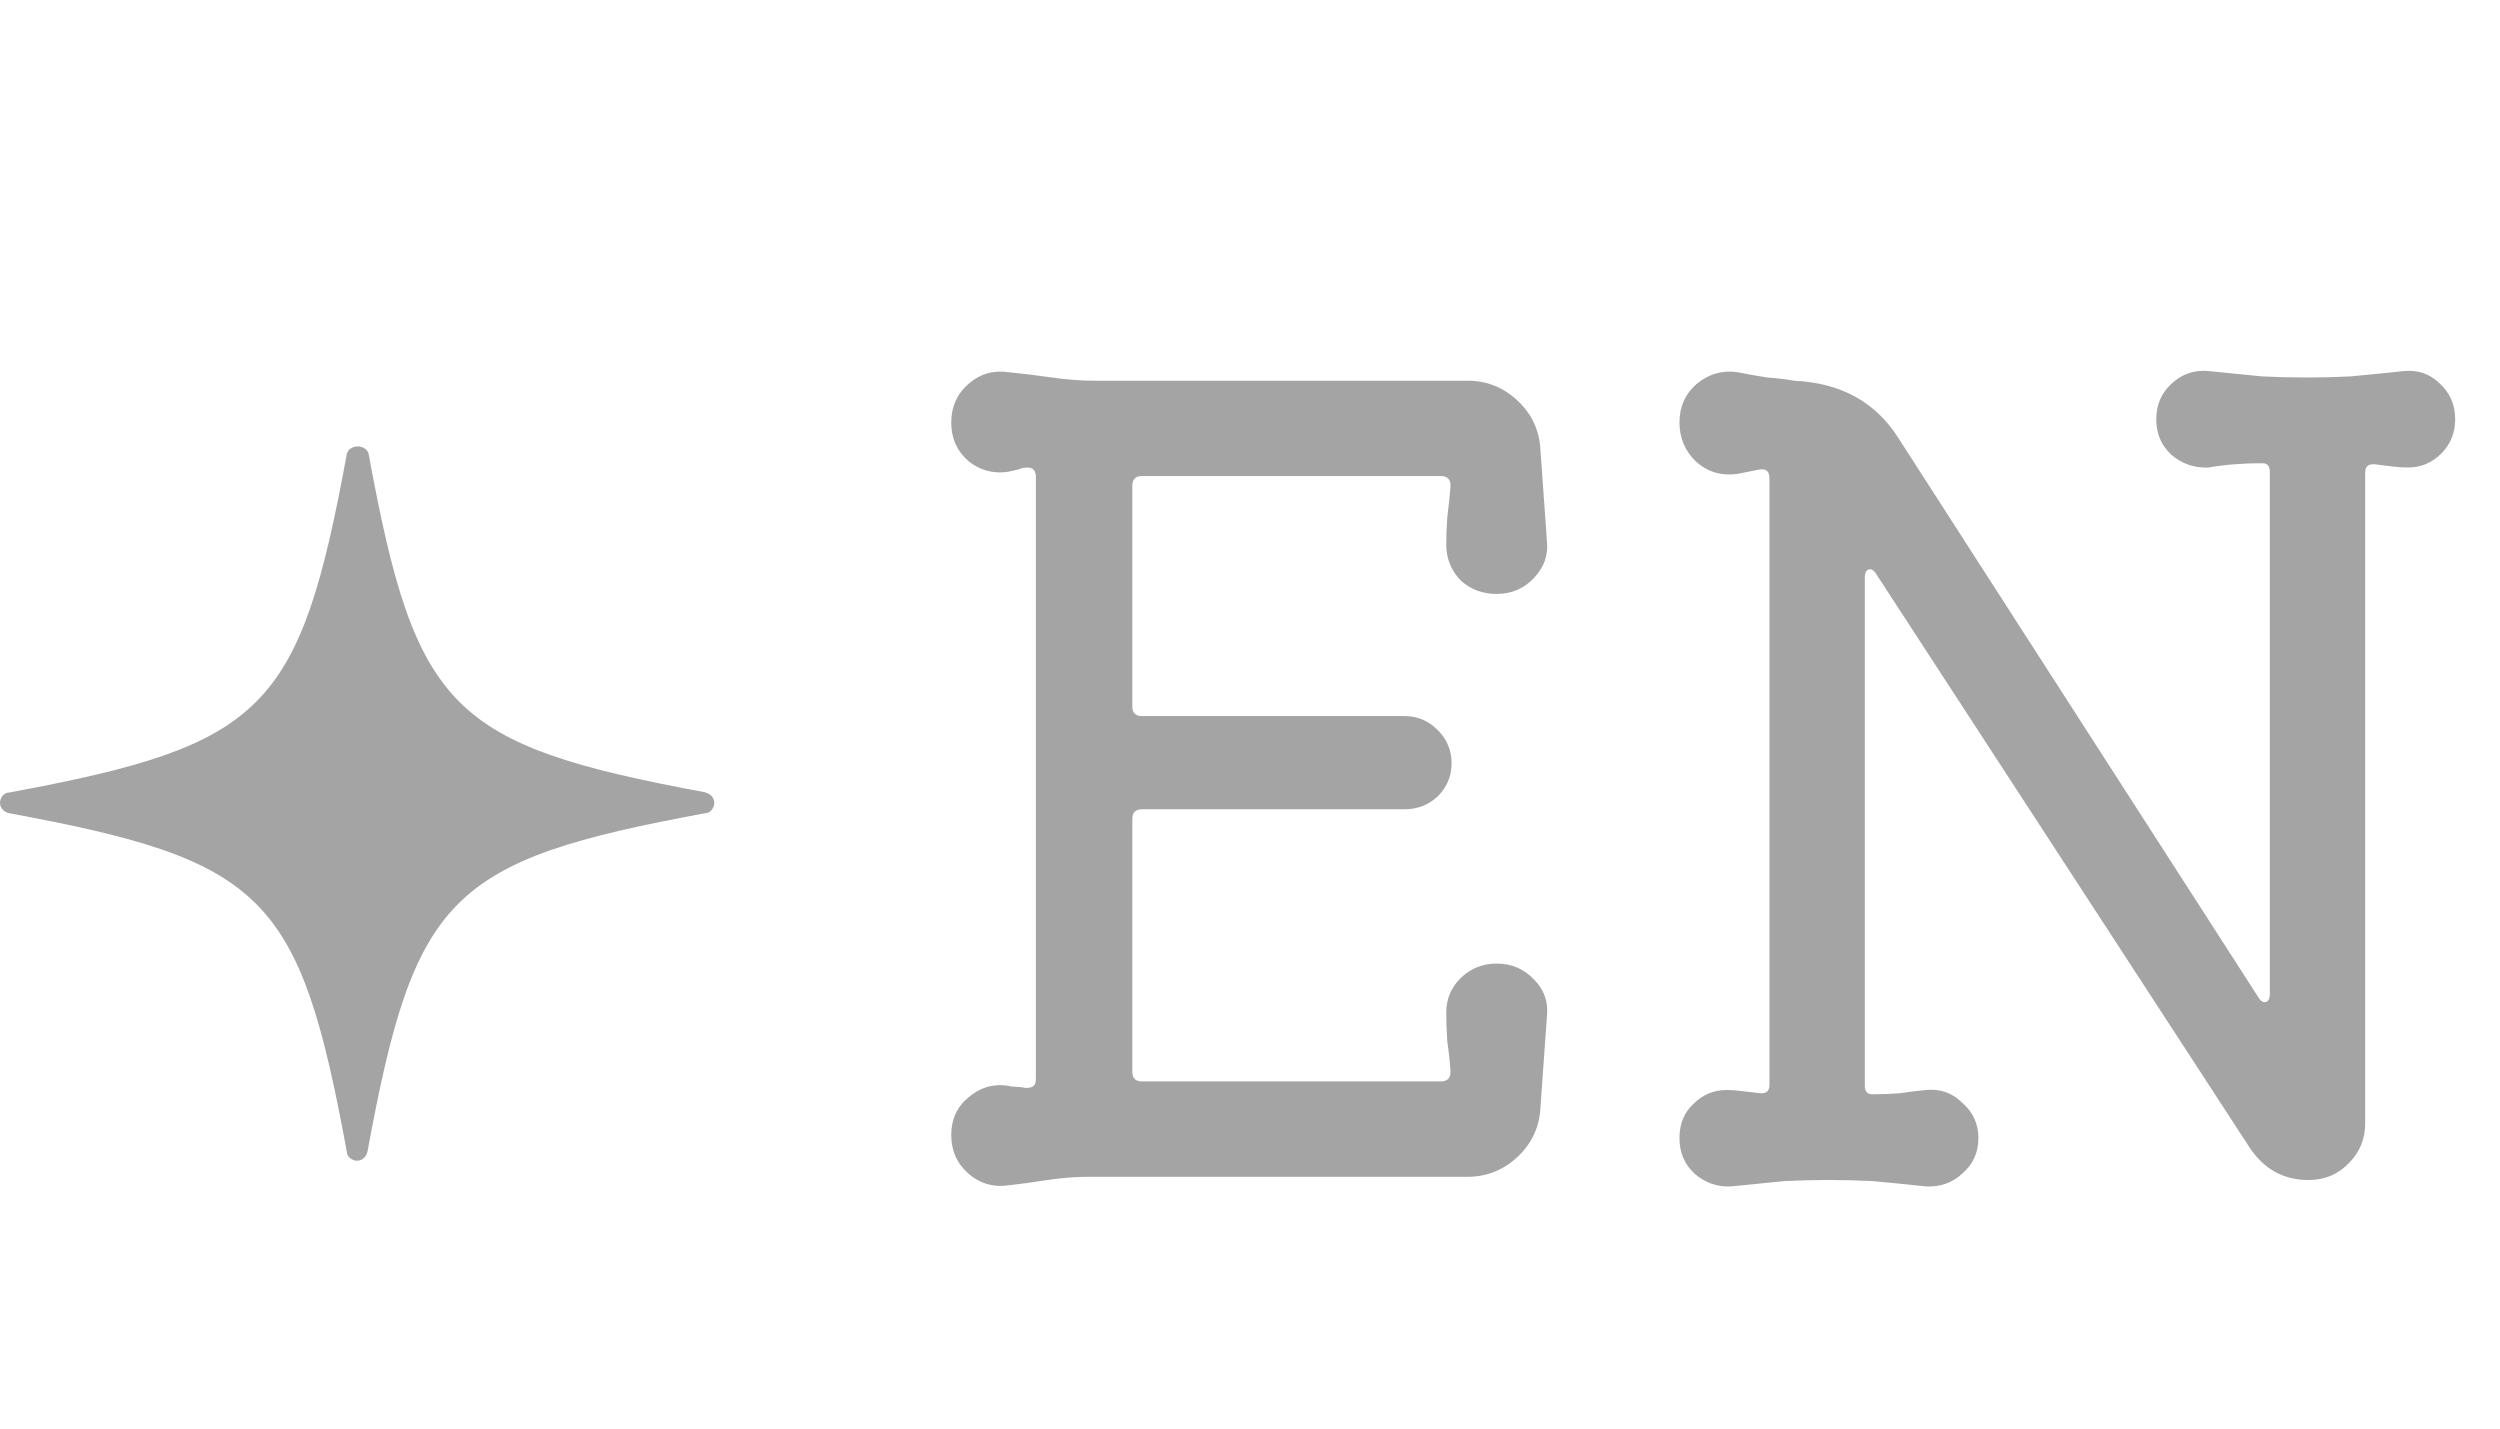
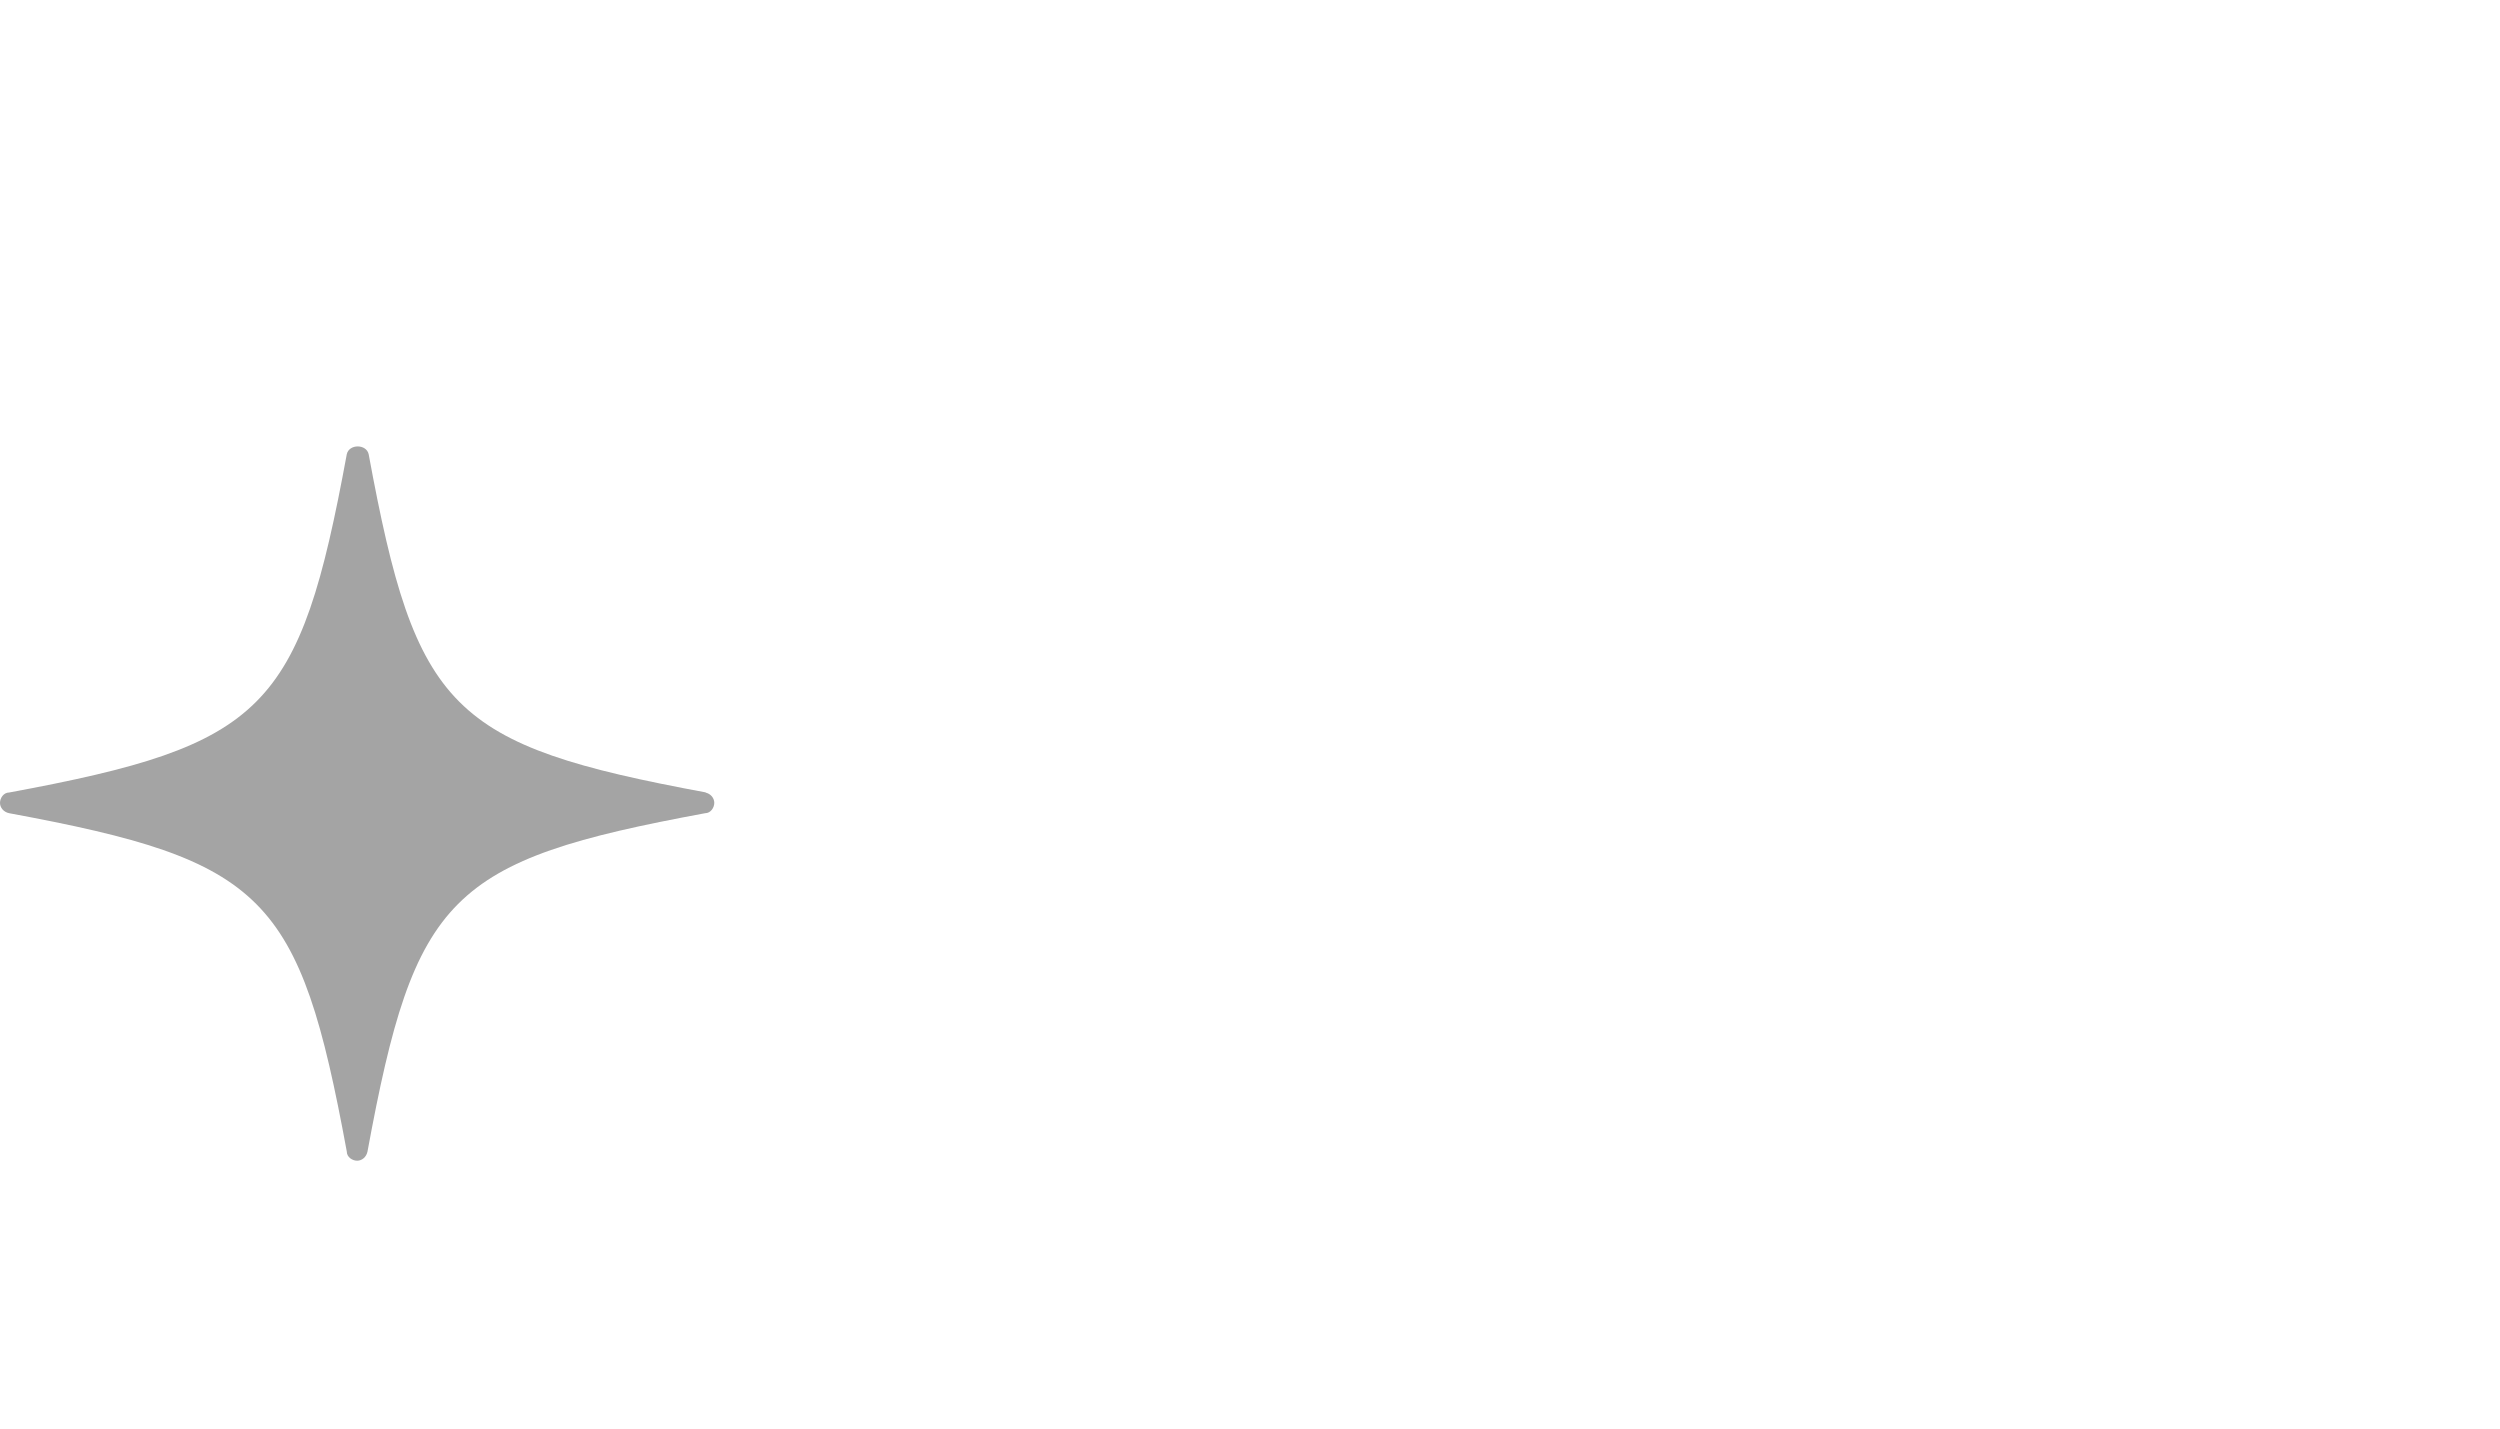
<svg xmlns="http://www.w3.org/2000/svg" width="28" height="16" viewBox="0 0 28 16" fill="none">
-   <path d="M16.762 10.792C16.93 10.792 17.07 10.852 17.182 10.972C17.294 11.084 17.342 11.22 17.326 11.38L17.254 12.388C17.246 12.612 17.162 12.8 17.002 12.952C16.842 13.104 16.654 13.18 16.438 13.18H12.19C12.046 13.18 11.894 13.192 11.734 13.216C11.582 13.24 11.434 13.26 11.29 13.276C11.122 13.3 10.974 13.256 10.846 13.144C10.718 13.032 10.654 12.888 10.654 12.712C10.654 12.536 10.718 12.396 10.846 12.292C10.974 12.18 11.122 12.136 11.29 12.16C11.314 12.168 11.342 12.172 11.374 12.172C11.406 12.172 11.442 12.176 11.482 12.184H11.506C11.57 12.184 11.602 12.152 11.602 12.088V5.344C11.602 5.272 11.57 5.236 11.506 5.236C11.474 5.236 11.438 5.244 11.398 5.26C11.366 5.268 11.33 5.276 11.29 5.284C11.122 5.308 10.974 5.268 10.846 5.164C10.718 5.052 10.654 4.908 10.654 4.732C10.654 4.556 10.718 4.412 10.846 4.3C10.974 4.188 11.122 4.144 11.29 4.168C11.45 4.184 11.614 4.204 11.782 4.228C11.95 4.252 12.11 4.264 12.262 4.264H16.438C16.654 4.264 16.842 4.34 17.002 4.492C17.162 4.644 17.246 4.832 17.254 5.056L17.326 6.064C17.342 6.216 17.294 6.352 17.182 6.472C17.07 6.592 16.93 6.652 16.762 6.652C16.602 6.652 16.466 6.6 16.354 6.496C16.25 6.384 16.198 6.252 16.198 6.1C16.198 6.004 16.202 5.9 16.21 5.788C16.226 5.668 16.238 5.552 16.246 5.44C16.246 5.368 16.21 5.332 16.138 5.332H12.79C12.718 5.332 12.682 5.368 12.682 5.44V7.912C12.682 7.984 12.718 8.02 12.79 8.02H15.73C15.874 8.02 15.998 8.072 16.102 8.176C16.206 8.28 16.258 8.404 16.258 8.548C16.258 8.692 16.206 8.816 16.102 8.92C15.998 9.016 15.874 9.064 15.73 9.064H12.79C12.718 9.064 12.682 9.1 12.682 9.172V12.004C12.682 12.076 12.718 12.112 12.79 12.112H16.138C16.21 12.112 16.246 12.076 16.246 12.004C16.238 11.884 16.226 11.772 16.21 11.668C16.202 11.556 16.198 11.448 16.198 11.344C16.198 11.192 16.25 11.064 16.354 10.96C16.466 10.848 16.602 10.792 16.762 10.792ZM26.922 4.156C27.082 4.14 27.218 4.188 27.33 4.3C27.442 4.404 27.498 4.536 27.498 4.696C27.498 4.848 27.446 4.976 27.342 5.08C27.238 5.184 27.114 5.236 26.97 5.236C26.914 5.236 26.854 5.232 26.79 5.224C26.734 5.216 26.67 5.208 26.598 5.2H26.574C26.518 5.2 26.49 5.232 26.49 5.296V12.58C26.49 12.756 26.43 12.904 26.31 13.024C26.19 13.152 26.038 13.216 25.854 13.216C25.582 13.216 25.366 13.1 25.206 12.868L21.018 6.436C20.994 6.396 20.97 6.376 20.946 6.376C20.906 6.376 20.886 6.408 20.886 6.472V12.16C20.886 12.224 20.914 12.256 20.97 12.256C21.082 12.256 21.186 12.252 21.282 12.244C21.386 12.228 21.482 12.216 21.57 12.208C21.73 12.192 21.866 12.24 21.978 12.352C22.098 12.456 22.158 12.588 22.158 12.748C22.158 12.908 22.098 13.04 21.978 13.144C21.866 13.248 21.73 13.296 21.57 13.288C21.346 13.264 21.146 13.244 20.97 13.228C20.802 13.22 20.638 13.216 20.478 13.216C20.326 13.216 20.162 13.22 19.986 13.228C19.818 13.244 19.618 13.264 19.386 13.288C19.234 13.296 19.098 13.248 18.978 13.144C18.866 13.04 18.81 12.908 18.81 12.748C18.81 12.588 18.862 12.46 18.966 12.364C19.07 12.26 19.194 12.208 19.338 12.208C19.394 12.208 19.45 12.212 19.506 12.22C19.57 12.228 19.638 12.236 19.71 12.244H19.734C19.79 12.244 19.818 12.212 19.818 12.148V5.356C19.818 5.276 19.778 5.244 19.698 5.26L19.458 5.308C19.282 5.332 19.13 5.288 19.002 5.176C18.874 5.056 18.81 4.908 18.81 4.732C18.81 4.556 18.874 4.412 19.002 4.3C19.138 4.188 19.29 4.144 19.458 4.168C19.578 4.192 19.69 4.212 19.794 4.228C19.906 4.236 20.006 4.248 20.094 4.264C20.614 4.288 21.002 4.5 21.258 4.9L25.29 11.164C25.314 11.204 25.338 11.224 25.362 11.224C25.402 11.224 25.422 11.192 25.422 11.128V5.284C25.422 5.22 25.394 5.188 25.338 5.188C25.234 5.188 25.13 5.192 25.026 5.2C24.922 5.208 24.826 5.22 24.738 5.236C24.578 5.244 24.438 5.196 24.318 5.092C24.206 4.988 24.15 4.856 24.15 4.696C24.15 4.536 24.206 4.404 24.318 4.3C24.438 4.188 24.578 4.14 24.738 4.156C24.97 4.18 25.17 4.2 25.338 4.216C25.506 4.224 25.67 4.228 25.83 4.228C25.99 4.228 26.154 4.224 26.322 4.216C26.498 4.2 26.698 4.18 26.922 4.156Z" fill="#A4A4A4" />
  <path d="M7.91 8.876C5.045 8.345 4.658 7.958 4.129 5.087C4.103 4.971 3.91 4.971 3.884 5.087C3.355 7.958 2.968 8.345 0.103 8.876C0.039 8.876 0 8.94 0 8.992C0 9.044 0.039 9.095 0.103 9.108C2.968 9.638 3.355 10.026 3.884 12.897C3.884 12.961 3.948 13 4 13C4.052 13 4.103 12.961 4.116 12.897C4.645 10.026 5.032 9.638 7.897 9.108C7.961 9.108 8 9.044 8 8.992C8 8.94 7.961 8.888 7.897 8.876H7.91Z" fill="#A4A4A4" />
</svg>